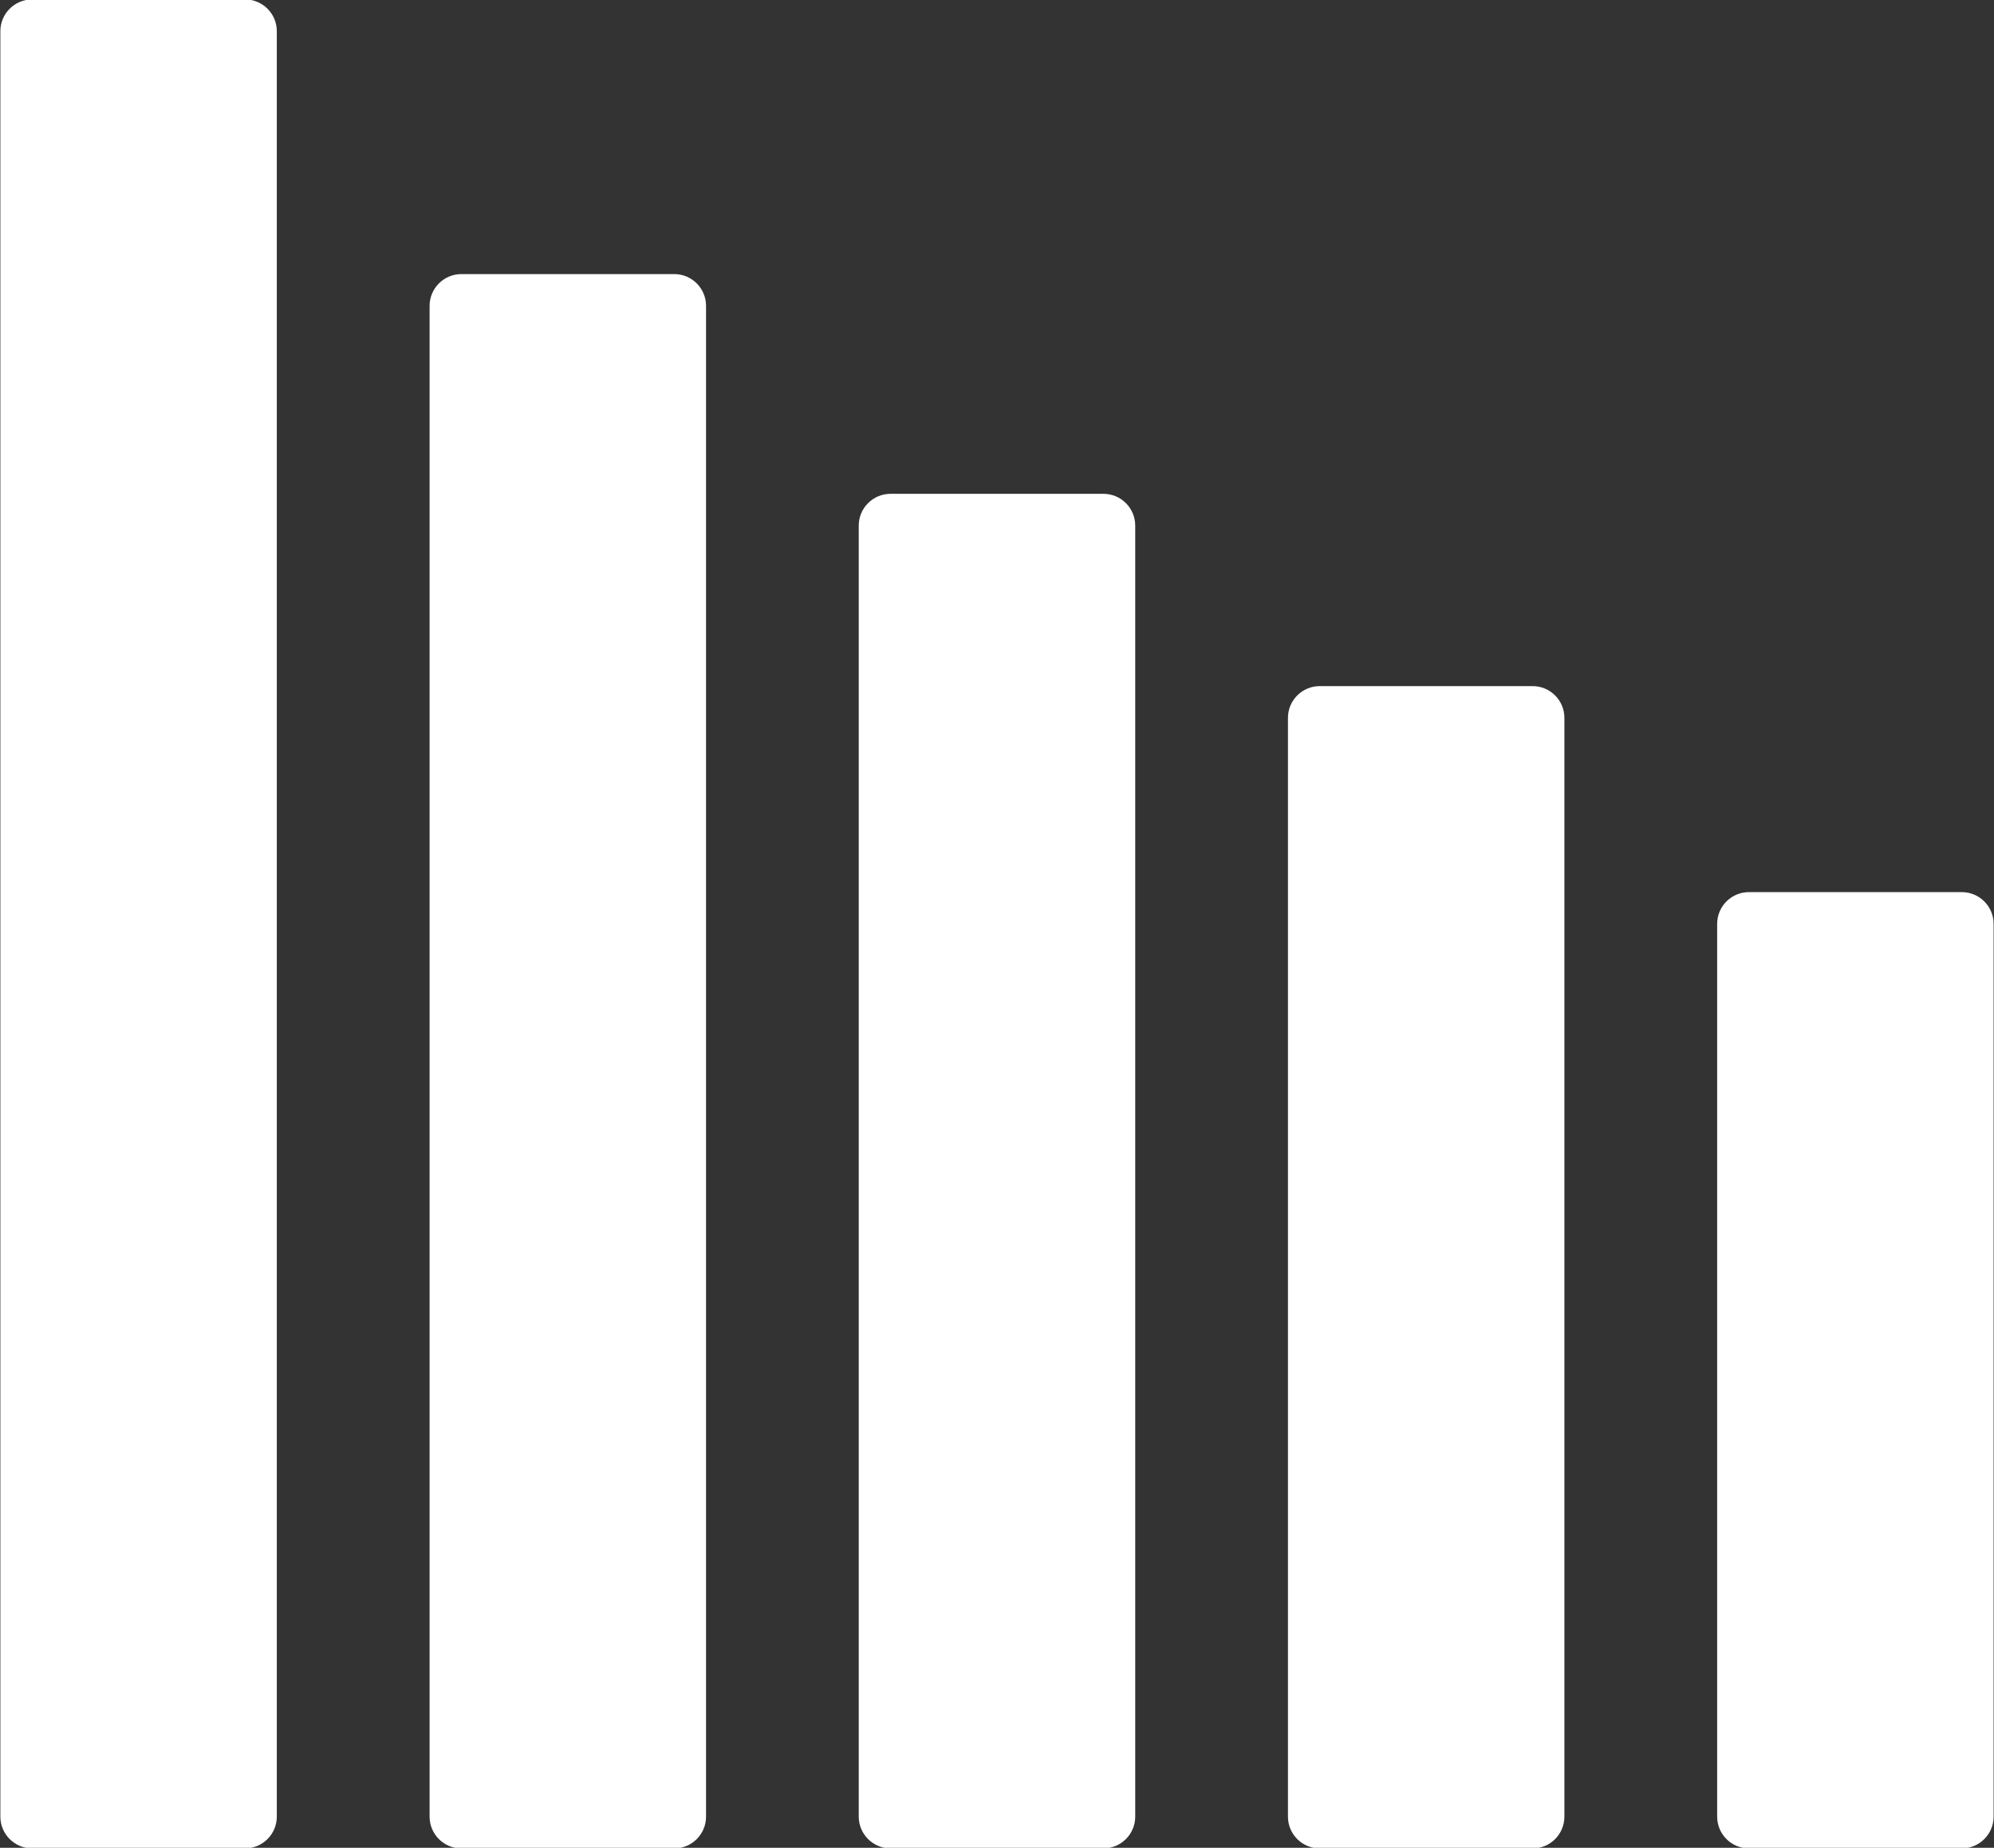
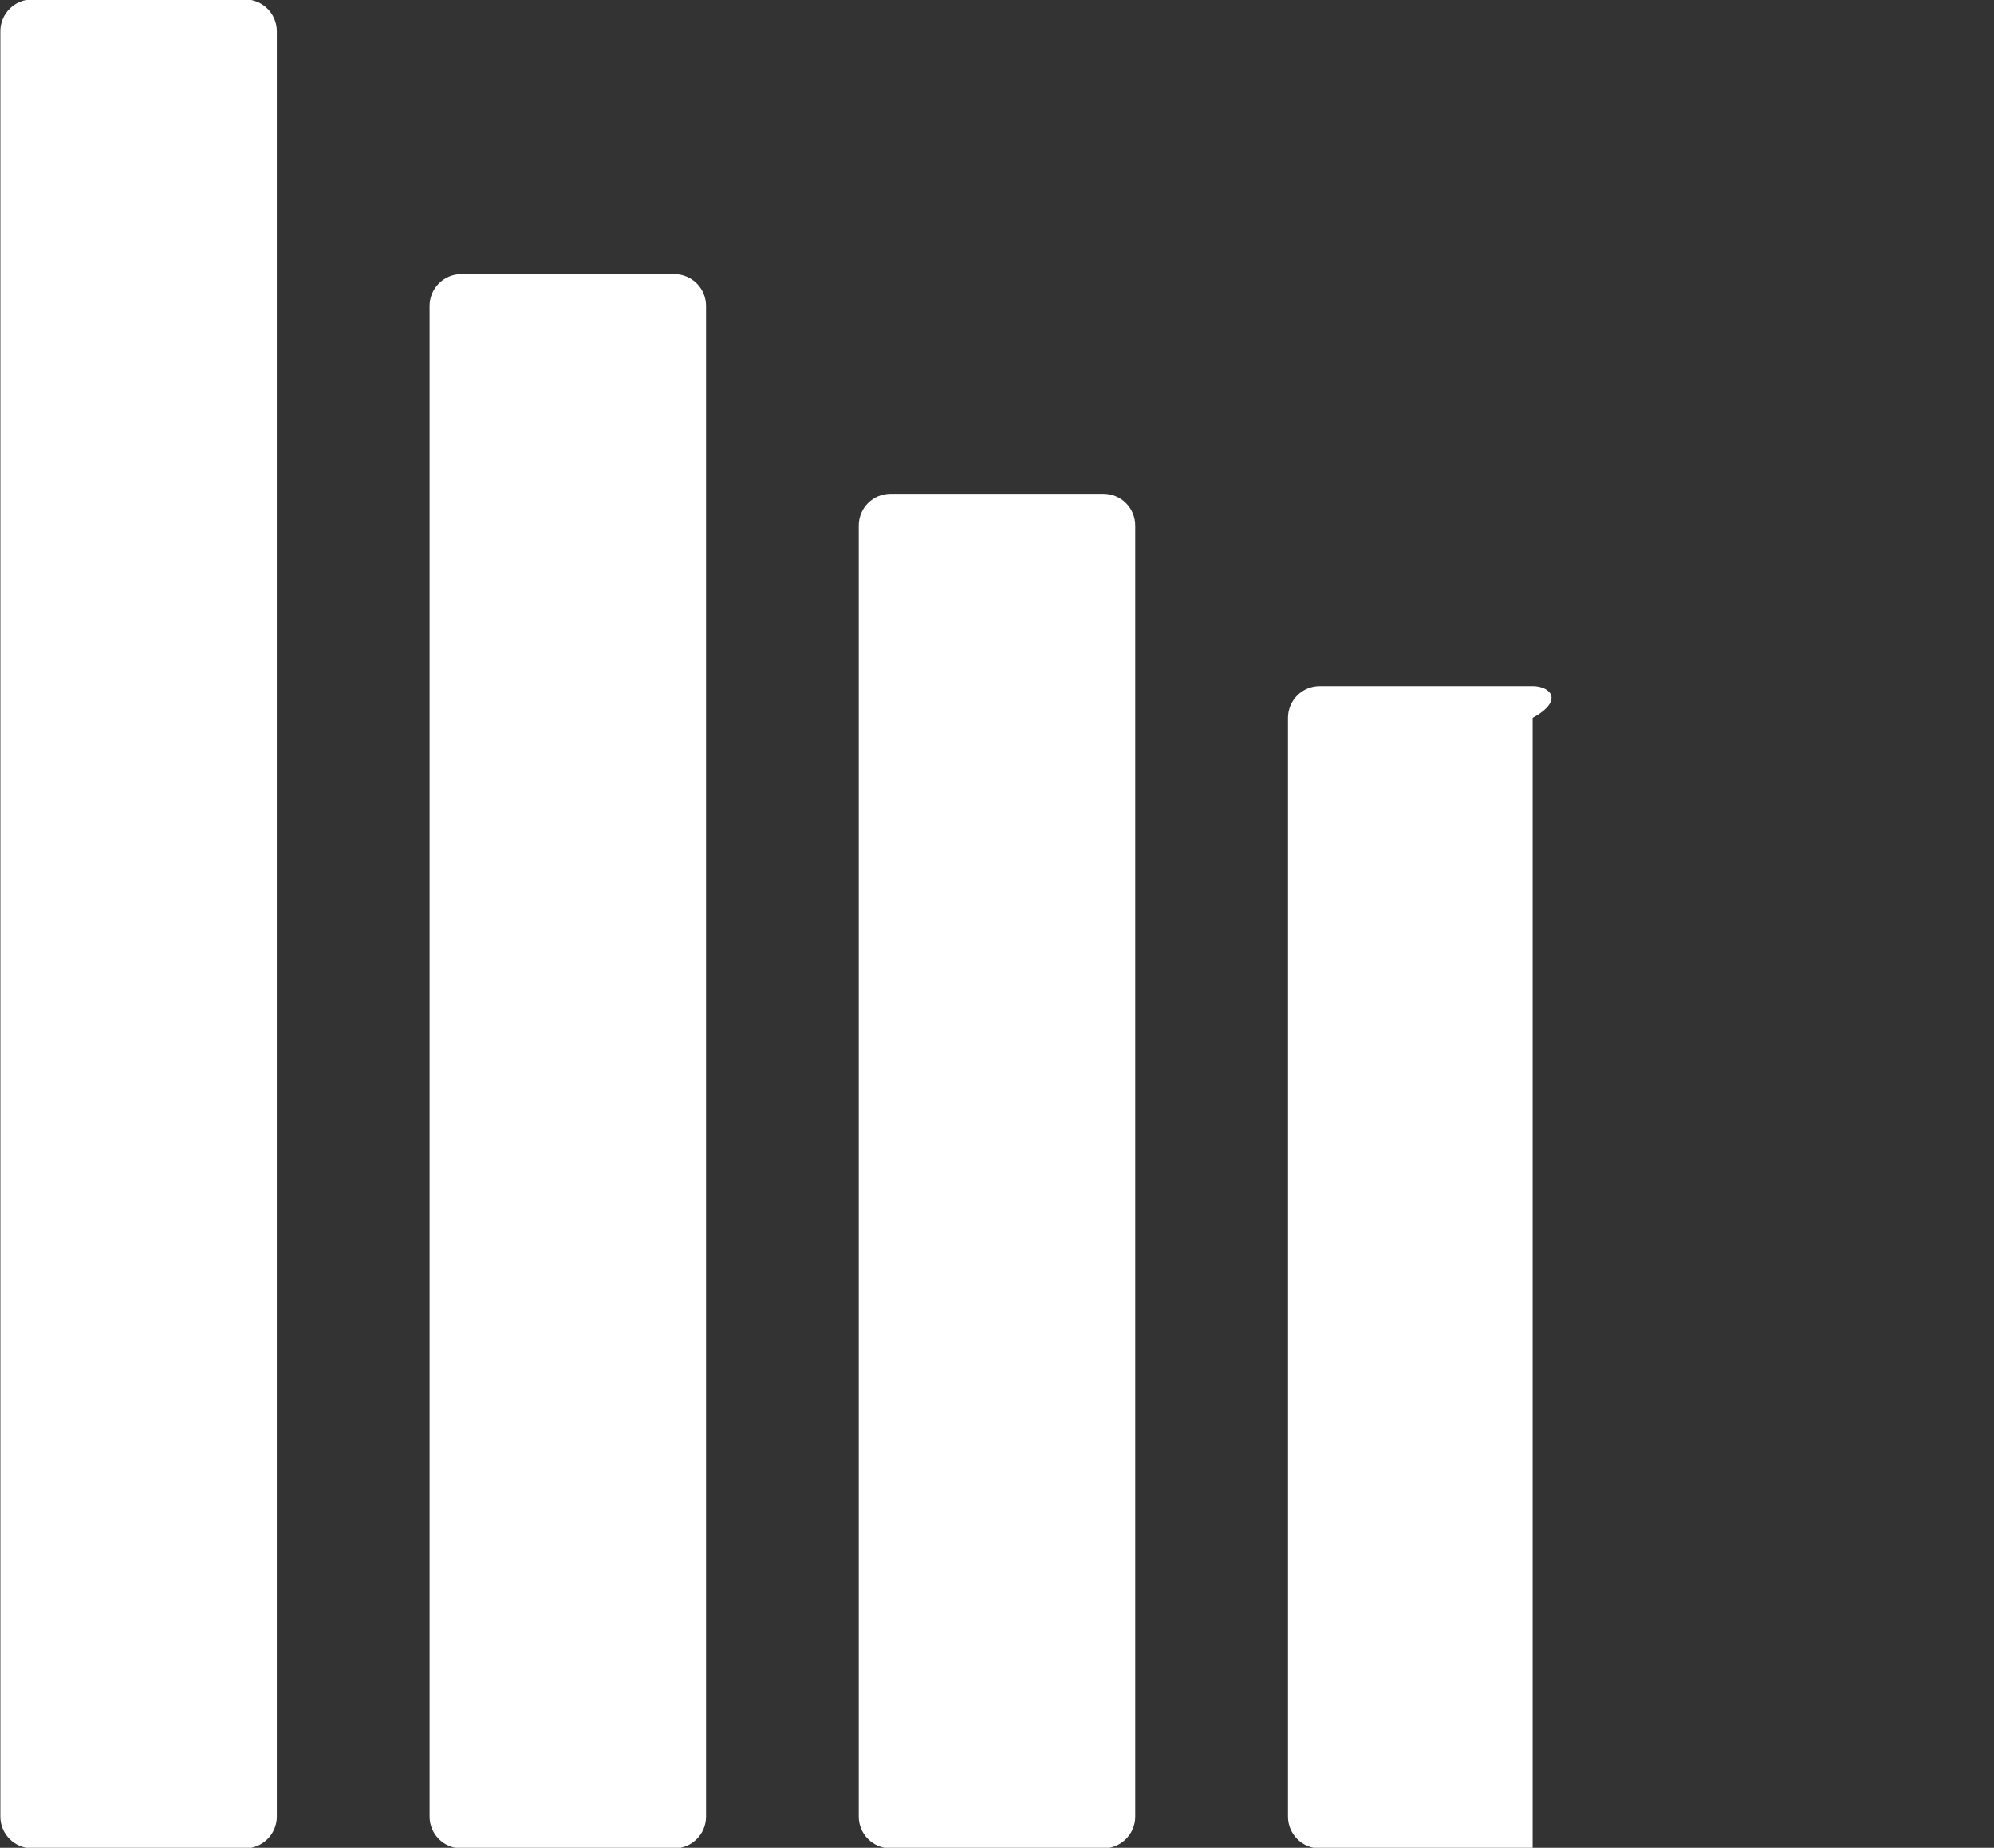
<svg xmlns="http://www.w3.org/2000/svg" fill="#ffffff" height="70.8" preserveAspectRatio="xMidYMid meet" version="1" viewBox="11.8 14.6 76.4 70.8" width="76.4" zoomAndPan="magnify">
  <rect x="11.8" y="14.6" width="76.4" height="70.8" fill="#333333" stroke="none" />
  <path d="M0 0H100V100H0z" fill="none" />
  <g id="change1_1">
    <path d="M21.189,14.578h-8.156c-0.673,0-1.219,0.545-1.219,1.217v68.409c0,0.673,0.546,1.218,1.219,1.218h8.156 c0.672,0,1.217-0.545,1.217-1.218V15.795C22.406,15.123,21.861,14.578,21.189,14.578z" fill="inherit" />
    <path d="M37.634,25.102h-8.157c-0.672,0-1.217,0.546-1.217,1.219v57.884c0,0.673,0.545,1.218,1.217,1.218h8.157 c0.673,0,1.218-0.545,1.218-1.218V26.32C38.852,25.647,38.307,25.102,37.634,25.102z" fill="inherit" />
    <path d="M54.078,33.521h-8.156c-0.673,0-1.219,0.545-1.219,1.218v49.465c0,0.673,0.546,1.218,1.219,1.218h8.156 c0.672,0,1.218-0.545,1.218-1.218V34.739C55.296,34.066,54.75,33.521,54.078,33.521z" fill="inherit" />
-     <path d="M70.522,40.889h-8.156c-0.673,0-1.218,0.545-1.218,1.218v42.098c0,0.673,0.545,1.218,1.218,1.218h8.156 c0.673,0,1.218-0.545,1.218-1.218V42.106C71.74,41.434,71.195,40.889,70.522,40.889z" fill="inherit" />
-     <path d="M86.967,48.782h-8.156c-0.673,0-1.218,0.545-1.218,1.218v34.204c0,0.673,0.545,1.218,1.218,1.218h8.156 c0.672,0,1.218-0.545,1.218-1.218V50C88.185,49.327,87.639,48.782,86.967,48.782z" fill="inherit" />
+     <path d="M70.522,40.889h-8.156c-0.673,0-1.218,0.545-1.218,1.218v42.098c0,0.673,0.545,1.218,1.218,1.218h8.156 V42.106C71.74,41.434,71.195,40.889,70.522,40.889z" fill="inherit" />
  </g>
</svg>